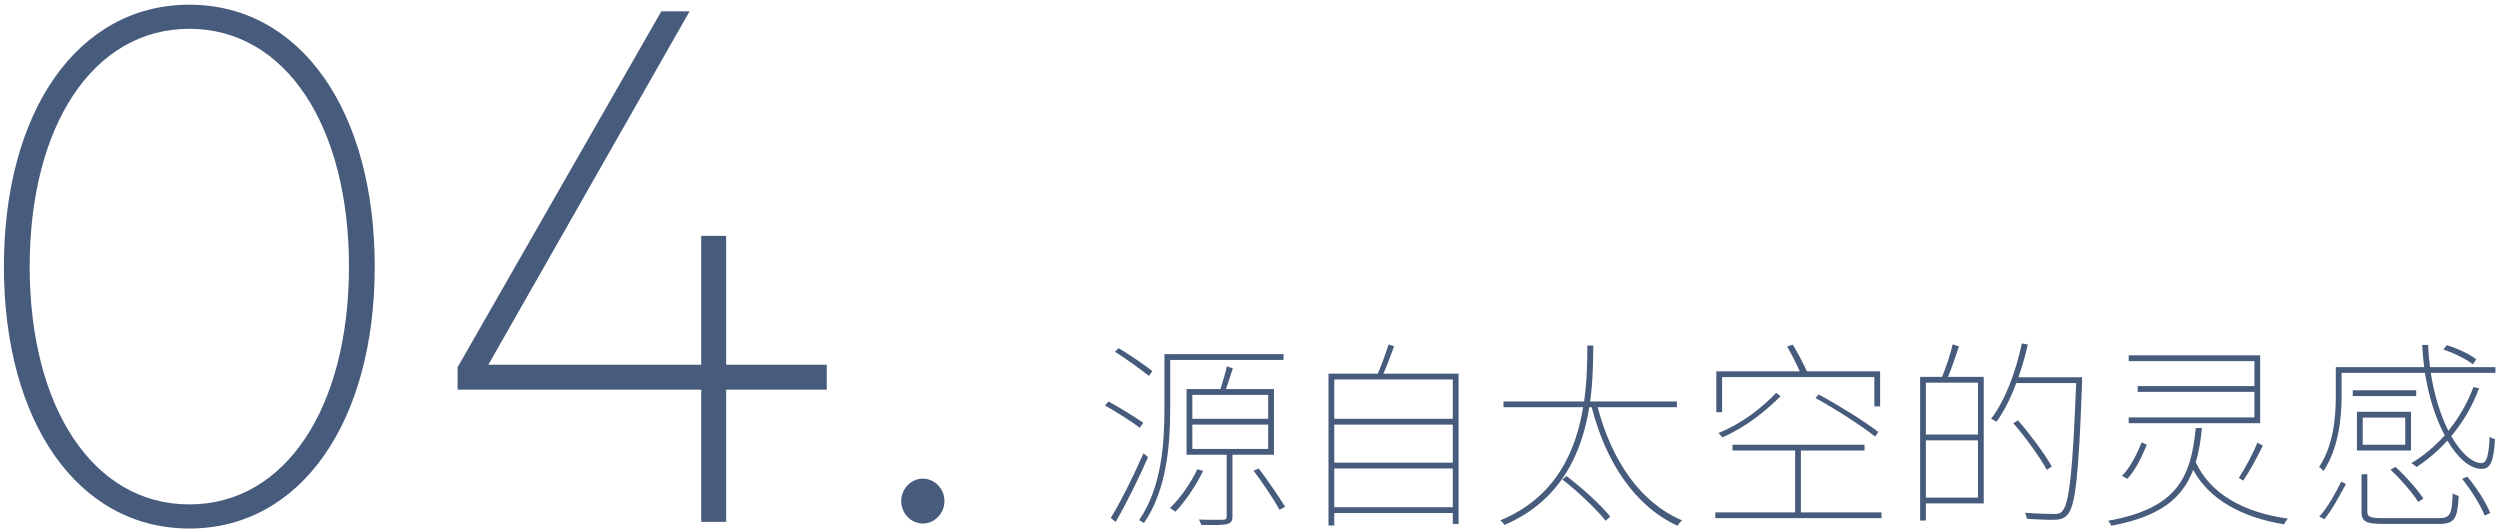
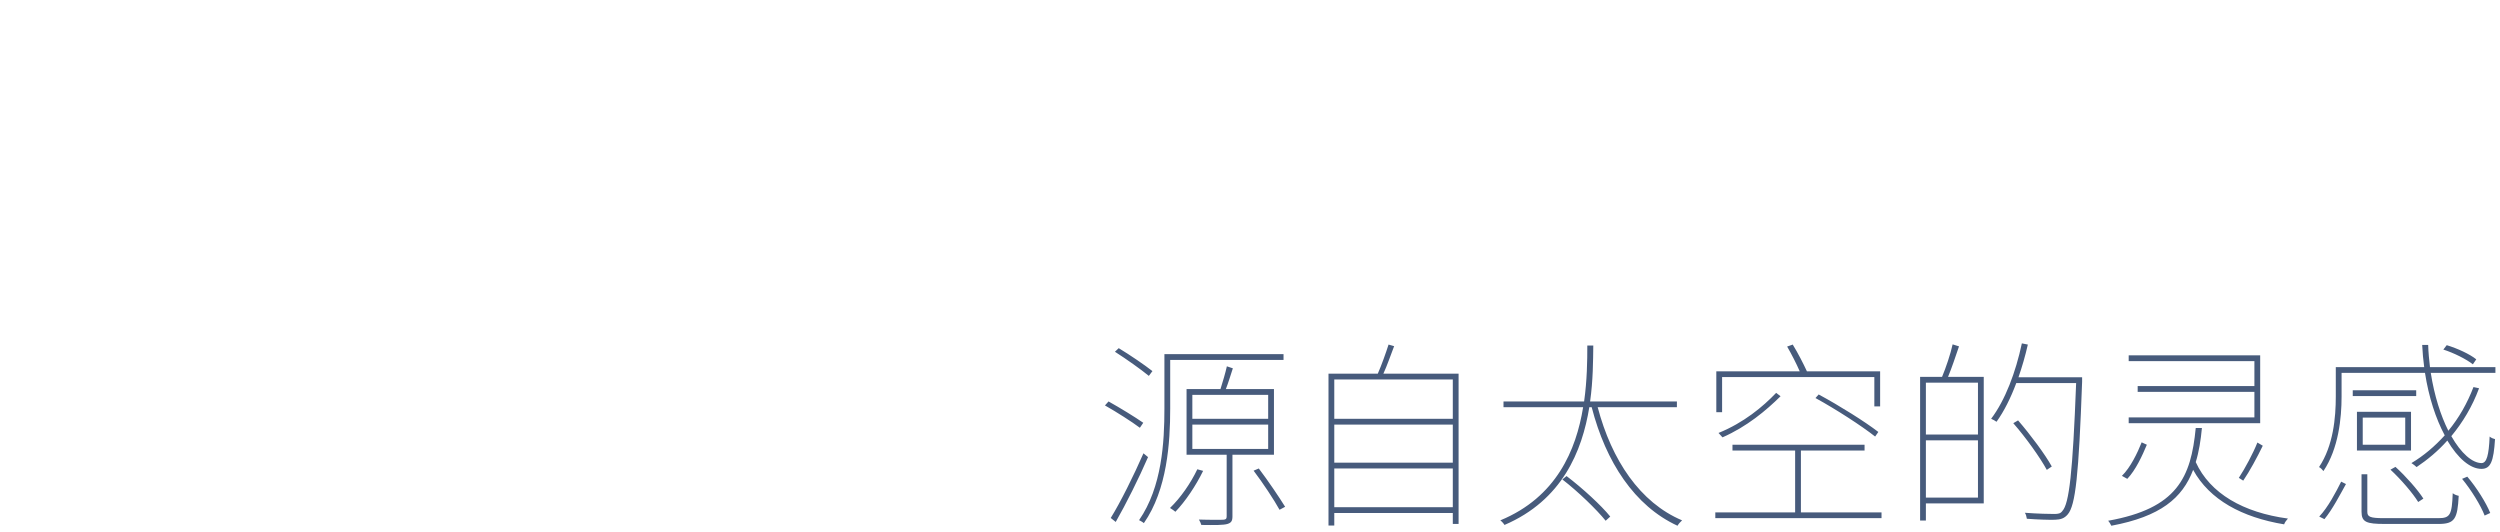
<svg xmlns="http://www.w3.org/2000/svg" viewBox="0 0 451 96" width="451" height="96">
  <path fill-rule="evenodd" fill="rgb(71, 91, 124)" d="M438.511,67.271 C439.159,71.411 440.311,74.974 441.679,77.710 C443.587,75.406 445.098,72.743 446.214,69.827 L447.222,70.043 C445.998,73.355 444.270,76.198 442.219,78.682 C443.982,81.778 445.998,83.541 447.690,83.541 C448.590,83.505 448.986,82.174 449.130,78.754 C449.418,79.006 449.814,79.150 450.102,79.222 C449.850,83.253 449.310,84.585 447.654,84.585 C445.602,84.585 443.371,82.641 441.499,79.474 C439.843,81.346 437.935,82.929 435.955,84.261 C435.776,84.081 435.308,83.721 435.020,83.541 C437.251,82.210 439.231,80.518 441.031,78.538 C439.411,75.514 438.151,71.663 437.467,67.271 L422.421,67.271 L422.421,71.555 C422.421,75.406 421.881,80.914 419.146,84.981 C418.966,84.729 418.606,84.369 418.354,84.261 C420.945,80.410 421.377,75.262 421.377,71.555 L421.377,66.228 L437.323,66.228 C437.143,64.932 437.035,63.600 436.963,62.232 L438.043,62.232 C438.079,63.600 438.223,64.968 438.367,66.228 L450.174,66.228 L450.174,67.271 L438.511,67.271 ZM440.779,63.060 L441.391,62.268 C443.299,62.844 445.566,63.888 446.718,64.824 L446.106,65.724 C444.918,64.788 442.687,63.672 440.779,63.060 ZM395.643,84.765 C393.699,89.877 389.740,93.188 380.885,94.844 C380.777,94.628 380.525,94.160 380.309,93.944 C392.763,91.712 395.247,86.169 396.111,77.206 L397.227,77.206 C397.011,79.474 396.687,81.526 396.111,83.361 C398.703,89.049 404.714,92.468 412.741,93.548 C412.489,93.836 412.165,94.232 412.057,94.592 C404.462,93.332 398.595,90.165 395.643,84.765 ZM403.886,86.205 C405.002,84.513 406.478,81.742 407.234,79.834 L408.205,80.410 C407.198,82.498 405.830,85.017 404.678,86.709 L403.886,86.205 ZM387.292,80.230 C386.464,82.210 385.276,84.801 383.764,86.385 L382.793,85.845 C384.340,84.333 385.600,81.706 386.356,79.798 L387.292,80.230 ZM384.016,75.298 L406.694,75.298 L406.694,70.691 L385.636,70.691 L385.636,69.647 L406.694,69.647 L406.694,65.148 L384.016,65.148 L384.016,64.104 L407.737,64.104 L407.737,76.342 L384.016,76.342 L384.016,75.298 ZM370.143,84.153 L369.243,84.765 C368.055,82.569 365.464,78.934 363.196,76.342 L364.060,75.838 C366.327,78.466 368.955,81.994 370.143,84.153 ZM370.719,93.764 C369.639,93.800 367.587,93.728 365.643,93.584 C365.571,93.224 365.500,92.792 365.284,92.504 C367.659,92.684 369.819,92.720 370.575,92.720 C371.295,92.720 371.727,92.648 372.051,92.180 C373.275,90.884 373.922,85.233 374.534,69.107 L363.736,69.107 C362.728,71.807 361.540,74.183 360.172,76.090 C359.992,75.946 359.488,75.658 359.200,75.550 C361.756,72.167 363.628,67.163 364.744,61.944 L365.823,62.160 C365.356,64.212 364.780,66.192 364.132,68.063 L375.614,68.063 L375.614,68.855 C375.002,85.737 374.426,91.172 373.023,92.792 C372.411,93.512 371.763,93.728 370.719,93.764 ZM347.430,93.908 L346.386,93.908 L346.386,67.991 L350.345,67.991 C351.029,66.372 351.893,63.816 352.253,62.124 L353.405,62.484 C352.793,64.284 352.073,66.444 351.425,67.991 L357.868,67.991 L357.868,90.812 L347.430,90.812 L347.430,93.908 ZM356.825,69.035 L347.430,69.035 L347.430,78.394 L356.825,78.394 L356.825,69.035 ZM356.825,89.769 L356.825,79.438 L347.430,79.438 L347.430,89.769 L356.825,89.769 ZM309.443,92.432 L323.841,92.432 L323.841,81.274 L312.538,81.274 L312.538,80.230 L336.367,80.230 L336.367,81.274 L324.885,81.274 L324.885,92.432 L339.427,92.432 L339.427,93.476 L309.443,93.476 L309.443,92.432 ZM338.275,78.754 C335.863,76.846 331.256,73.859 327.513,71.807 L328.088,71.159 C331.832,73.175 336.475,76.090 338.851,77.926 L338.275,78.754 ZM321.213,71.483 C318.622,74.039 315.166,76.954 310.739,78.898 L310.019,78.106 C314.554,76.270 318.010,73.391 320.421,70.871 L321.213,71.483 ZM338.131,68.027 L310.667,68.027 L310.667,74.363 L309.623,74.363 L309.623,66.983 L324.669,66.983 C324.093,65.652 323.193,63.888 322.401,62.520 L323.409,62.160 C324.345,63.672 325.353,65.652 325.965,66.983 L339.175,66.983 L339.175,73.319 L338.131,73.319 L338.131,68.027 ZM302.621,94.844 C294.881,91.280 289.698,83.361 287.142,73.463 L286.711,73.463 C285.415,81.418 281.815,90.237 271.412,94.700 C271.268,94.448 270.909,94.052 270.657,93.872 C280.771,89.697 284.335,81.202 285.595,73.463 L271.232,73.463 L271.232,72.419 L285.775,72.419 C286.315,68.567 286.351,65.004 286.351,62.340 L287.430,62.340 C287.394,65.040 287.394,68.603 286.855,72.419 L302.513,72.419 L302.513,73.463 L288.222,73.463 C290.742,83.001 295.853,90.668 303.448,93.872 C303.160,94.124 302.800,94.520 302.621,94.844 ZM262.085,92.540 L240.704,92.540 L240.704,94.808 L239.660,94.808 L239.660,67.415 L248.551,67.415 C249.235,65.868 250.027,63.636 250.495,62.160 L251.502,62.448 C250.891,64.032 250.243,65.940 249.559,67.415 L263.129,67.415 L263.129,94.520 L262.085,94.520 L262.085,92.540 ZM262.085,68.459 L240.704,68.459 L240.704,75.550 L262.085,75.550 L262.085,68.459 ZM262.085,76.594 L240.704,76.594 L240.704,83.469 L262.085,83.469 L262.085,76.594 ZM262.085,84.513 L240.704,84.513 L240.704,91.496 L262.085,91.496 L262.085,84.513 ZM226.150,84.909 L227.086,84.513 C228.778,86.745 230.793,89.733 231.837,91.424 L230.829,91.964 C229.858,90.201 227.842,87.141 226.150,84.909 ZM211.104,73.715 C211.104,79.870 210.564,88.329 206.352,94.376 C206.172,94.196 205.705,93.944 205.489,93.836 C209.628,87.861 210.060,79.726 210.060,73.715 L210.060,63.888 L231.549,63.888 L231.549,64.932 L211.104,64.932 L211.104,73.715 ZM201.133,63.456 L201.817,62.808 C203.905,64.068 206.532,65.868 207.900,66.947 L207.252,67.811 C205.849,66.659 203.221,64.788 201.133,63.456 ZM205.633,77.170 C204.193,76.090 201.493,74.363 199.333,73.139 L199.981,72.419 C202.105,73.607 204.805,75.262 206.244,76.270 L205.633,77.170 ZM207.108,82.462 C205.489,86.205 203.113,90.956 201.277,94.160 L200.377,93.440 C202.105,90.668 204.553,85.737 206.280,81.778 L207.108,82.462 ZM217.043,84.945 C215.747,87.609 213.840,90.453 212.040,92.324 C211.860,92.144 211.356,91.820 211.068,91.640 C212.976,89.805 214.775,87.213 215.999,84.657 L217.043,84.945 ZM220.643,93.764 C221.147,93.728 221.291,93.584 221.291,93.152 L221.291,82.030 L214.055,82.030 L214.055,70.187 L220.175,70.187 C220.571,68.927 221.075,67.235 221.327,66.084 L222.406,66.444 C222.010,67.667 221.579,69.071 221.147,70.187 L229.822,70.187 L229.822,82.030 L222.334,82.030 L222.334,93.152 C222.334,93.980 222.118,94.304 221.435,94.520 C220.715,94.736 219.275,94.736 216.719,94.700 C216.647,94.412 216.467,94.052 216.287,93.728 C218.483,93.800 220.175,93.764 220.643,93.764 ZM228.778,71.231 L215.099,71.231 L215.099,75.550 L228.778,75.550 L228.778,71.231 ZM228.778,80.986 L228.778,76.594 L215.099,76.594 L215.099,80.986 L228.778,80.986 ZM290.490,93.188 L289.662,93.944 C288.042,91.928 284.695,88.689 281.851,86.493 L282.607,85.881 C285.487,88.077 288.870,91.172 290.490,93.188 ZM423.213,87.321 C422.169,89.193 420.765,91.928 419.326,93.656 L418.390,93.188 C419.973,91.532 421.449,88.689 422.349,86.889 L423.213,87.321 ZM435.883,71.447 L424.437,71.447 L424.437,70.403 L435.883,70.403 L435.883,71.447 ZM434.948,81.274 L425.193,81.274 L425.193,74.291 L434.948,74.291 L434.948,81.274 ZM433.904,75.334 L426.237,75.334 L426.237,80.230 L433.904,80.230 L433.904,75.334 ZM432.140,84.225 C434.012,85.917 436.171,88.365 437.179,89.949 L436.243,90.560 C435.272,88.977 433.148,86.493 431.240,84.729 L432.140,84.225 ZM427.065,92.324 C427.065,93.224 427.533,93.476 430.052,93.476 L439.879,93.476 C442.003,93.476 442.327,92.900 442.471,88.977 C442.795,89.229 443.191,89.373 443.551,89.445 C443.335,93.620 442.831,94.520 439.915,94.520 L430.196,94.520 C426.921,94.520 426.021,94.196 426.021,92.324 L426.021,85.557 L427.065,85.557 L427.065,92.324 ZM449.238,92.540 L448.230,93.008 C447.546,91.208 445.818,88.401 444.162,86.385 L445.098,85.989 C446.790,87.969 448.518,90.740 449.238,92.540 Z" />
-   <path fill-rule="evenodd" fill="rgb(71, 91, 124)" d="M166.480,94.444 C164.380,94.444 162.580,92.644 162.580,90.394 C162.580,88.145 164.380,86.345 166.480,86.345 C168.580,86.345 170.380,88.145 170.380,90.394 C170.380,92.644 168.580,94.444 166.480,94.444 ZM130.998,94.144 L126.499,94.144 L126.499,70.295 L82.550,70.295 L82.550,66.245 L119.299,2.048 L124.399,2.048 L88.100,65.795 L126.499,65.795 L126.499,42.546 L130.998,42.546 L130.998,65.795 L149.148,65.795 L149.148,70.295 L130.998,70.295 L130.998,94.144 ZM34.154,95.344 C14.055,95.344 0.705,76.145 0.705,48.096 C0.705,20.047 14.055,0.848 34.154,0.848 C54.253,0.848 67.603,20.047 67.603,48.096 C67.603,76.145 54.253,95.344 34.154,95.344 ZM34.154,5.198 C16.755,5.198 5.355,22.747 5.355,48.096 C5.355,73.445 16.755,90.994 34.154,90.994 C51.553,90.994 62.953,73.445 62.953,48.096 C62.953,22.747 51.553,5.198 34.154,5.198 Z" />
</svg>